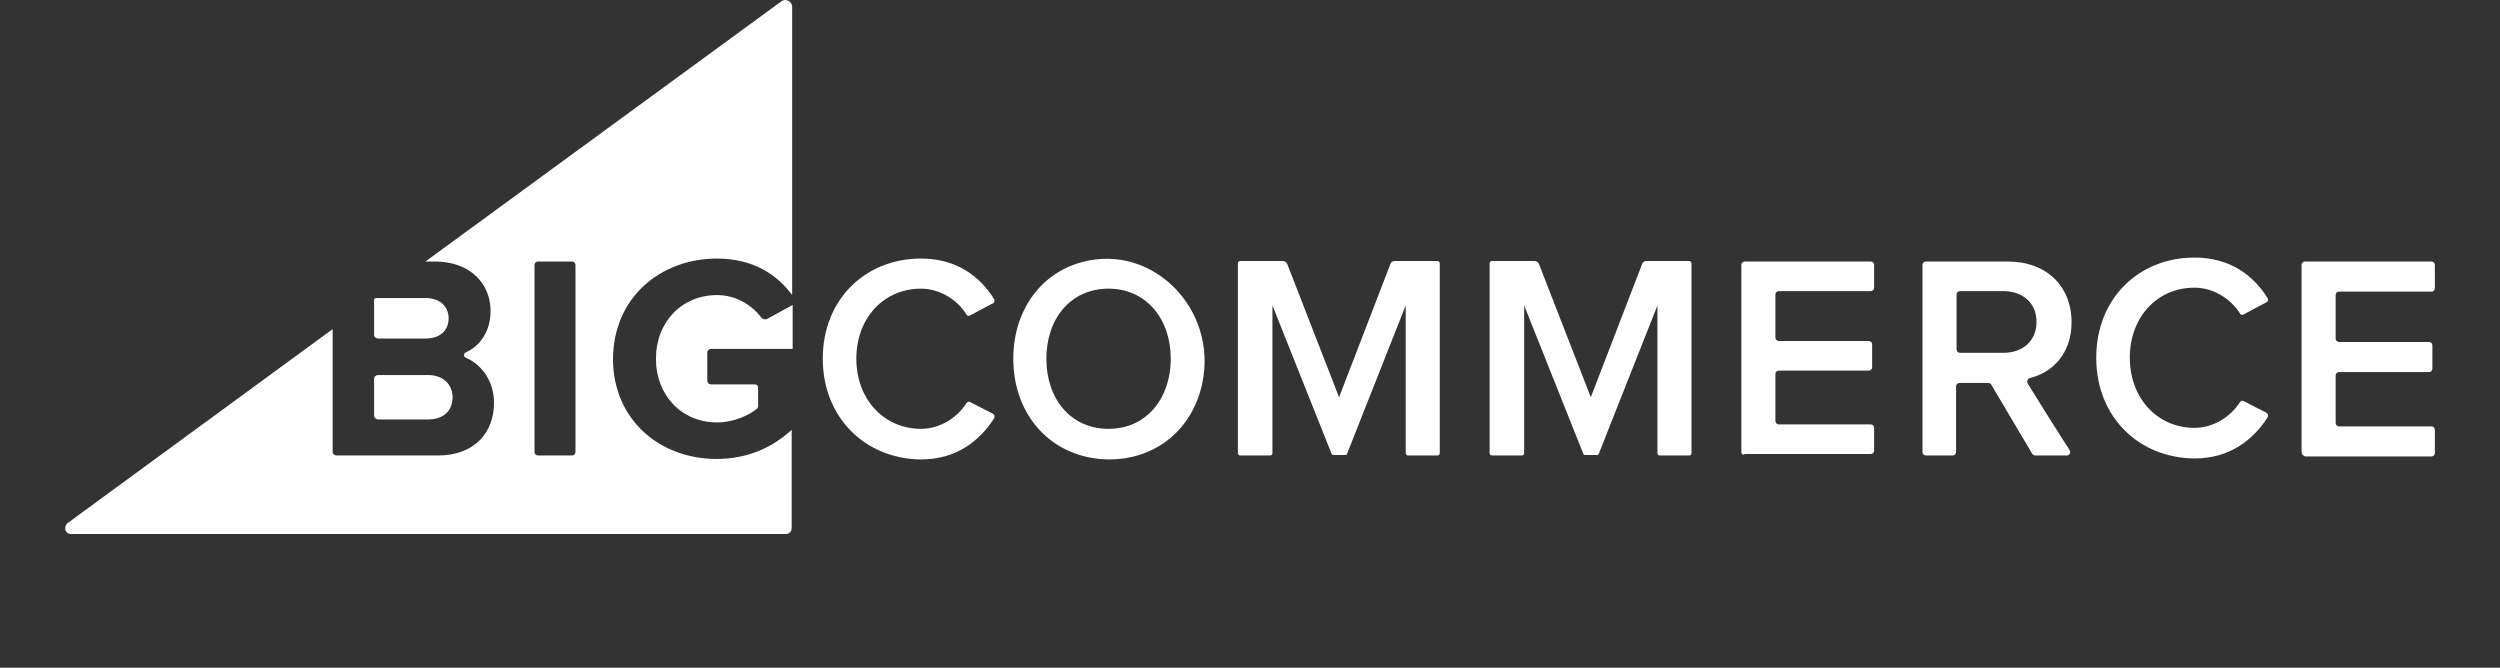
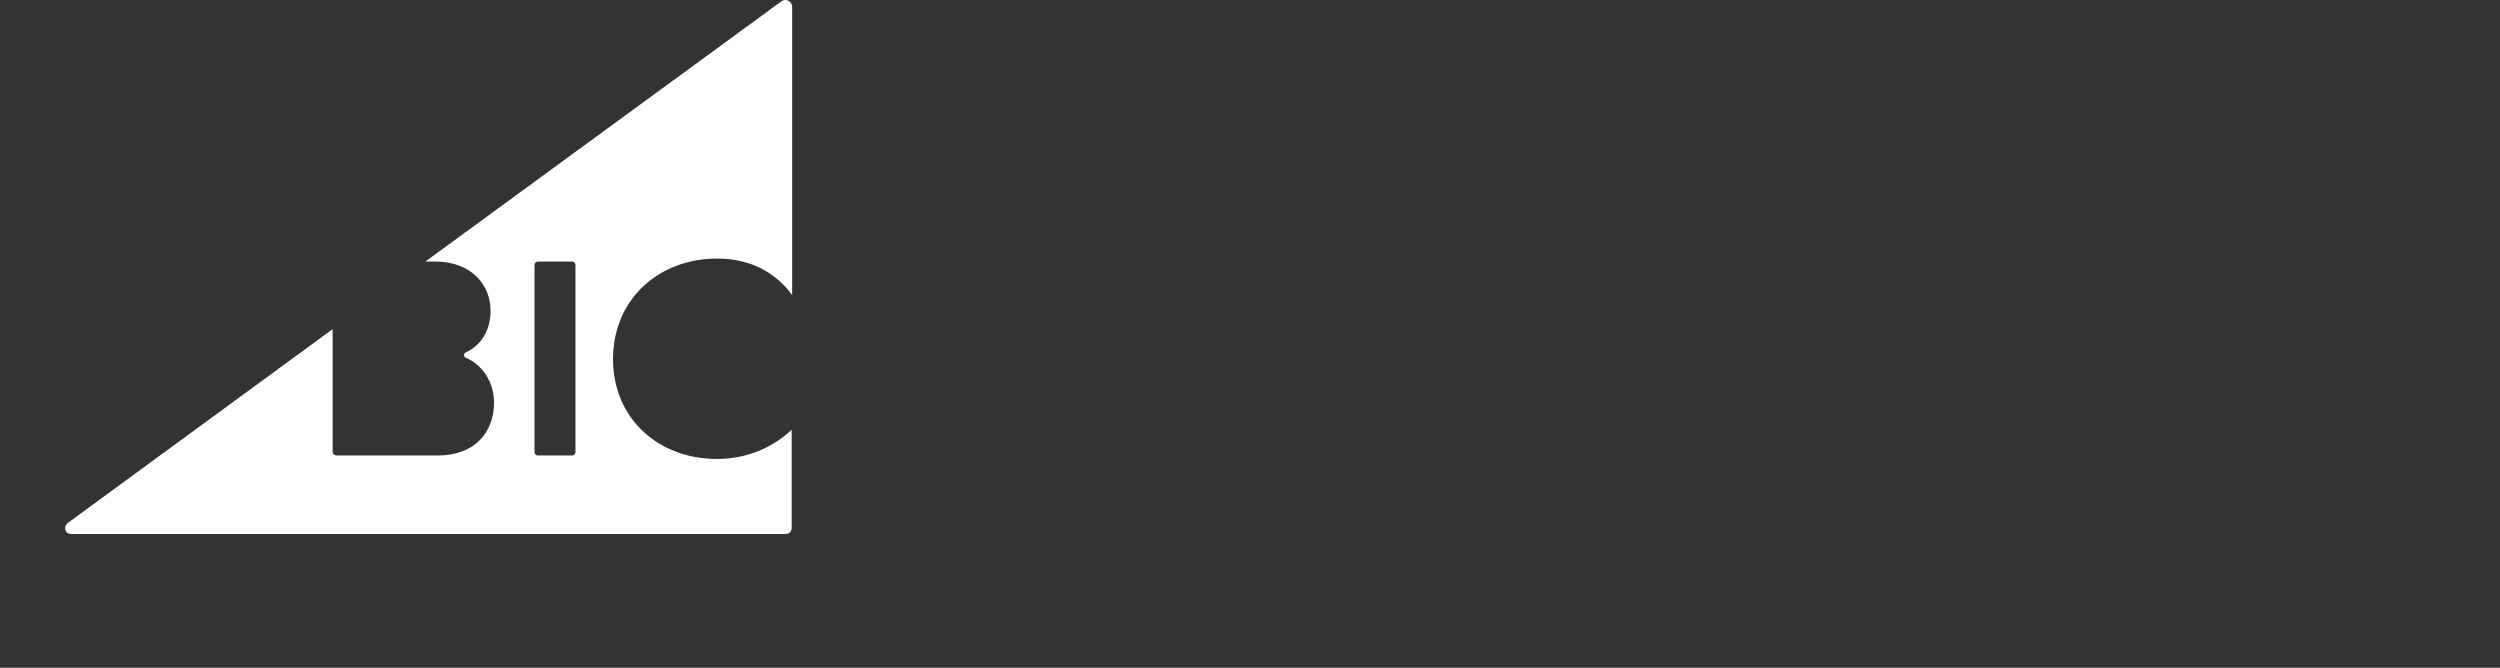
<svg xmlns="http://www.w3.org/2000/svg" width="307" height="82" viewBox="0 0 307 82" fill="none">
  <rect x="0" y="0" width="307" height="82" fill="#333333" stroke="none" />
  <path d="M88.065 31.75C92.49 31.75 95.46 33.75 97.278 36.235V0.837C97.278 0.17 96.49 -0.254 95.945 0.17L52.242 32.114H53.394C57.94 32.114 60.243 35.023 60.243 38.175C60.243 40.66 58.97 42.478 57.212 43.266C56.909 43.388 56.909 43.812 57.212 43.933C59.213 44.782 60.667 46.903 60.667 49.449C60.667 53.086 58.303 55.935 53.758 55.935H41.332C41.089 55.935 40.847 55.753 40.847 55.45V40.418L8.297 64.239C7.752 64.724 7.994 65.572 8.722 65.572L96.49 65.572C96.914 65.572 97.217 65.269 97.217 64.845L97.217 52.783C94.853 54.965 91.762 56.359 88.004 56.359C80.973 56.359 75.275 51.51 75.275 44.054C75.336 36.538 81.094 31.75 88.065 31.75ZM70.669 55.51C70.669 55.753 70.487 55.935 70.244 55.935H66.062C65.82 55.935 65.638 55.753 65.638 55.51V32.538C65.638 32.295 65.82 32.114 66.062 32.114H70.244C70.487 32.114 70.669 32.295 70.669 32.538V55.51Z" fill="white" />
-   <path d="M46.423 41.569H52.303C54 41.569 55.091 40.599 55.091 39.084C55.091 37.629 54 36.599 52.303 36.599H46.181C46.059 36.599 45.938 36.72 45.938 36.841V41.145C45.938 41.387 46.181 41.569 46.423 41.569ZM46.423 51.51H52.545C54.424 51.51 55.576 50.48 55.576 48.782C55.576 47.267 54.485 46.055 52.545 46.055H46.423C46.181 46.055 45.938 46.236 45.938 46.54V51.025C45.938 51.267 46.181 51.51 46.423 51.51ZM93.459 38.963C92.308 37.448 90.368 36.235 88.065 36.235C83.701 36.235 80.549 39.569 80.549 44.054C80.549 48.54 83.701 51.874 88.065 51.874C90.065 51.874 91.944 51.025 92.974 50.176C93.035 50.116 93.096 49.995 93.096 49.873V47.57C93.096 47.388 92.914 47.206 92.732 47.206H87.337C87.034 47.206 86.852 46.964 86.852 46.721V43.327C86.852 43.024 87.095 42.842 87.337 42.842H97.338V37.448L94.126 39.205C93.884 39.266 93.581 39.145 93.459 38.963ZM101.036 44.054C101.036 36.72 106.309 31.75 113.098 31.75C117.523 31.75 120.372 33.993 122.069 36.72C122.19 36.902 122.129 37.205 121.887 37.266L119.159 38.72C118.978 38.842 118.735 38.781 118.675 38.599C117.523 36.781 115.401 35.447 113.098 35.447C108.552 35.447 105.158 39.023 105.158 44.054C105.158 49.025 108.552 52.662 113.098 52.662C115.401 52.662 117.523 51.328 118.675 49.51C118.796 49.328 118.978 49.267 119.159 49.388L121.887 50.782C122.129 50.904 122.19 51.146 122.069 51.389C120.311 54.116 117.462 56.42 113.098 56.42C106.309 56.359 101.036 51.328 101.036 44.054ZM124.433 44.054C124.433 38.114 127.827 33.508 132.919 32.174C141.586 29.871 149.527 37.993 147.648 47.025C146.496 52.601 142.071 56.42 136.192 56.42C129.282 56.359 124.433 51.146 124.433 44.054ZM143.769 44.054C143.769 39.145 140.738 35.447 136.131 35.447C131.464 35.447 128.494 39.145 128.494 44.054C128.494 48.964 131.464 52.662 136.131 52.662C140.798 52.662 143.769 48.904 143.769 44.054ZM172.621 55.632V37.508L165.408 55.753C165.408 55.813 165.286 55.874 165.226 55.874H163.71C163.65 55.874 163.529 55.813 163.529 55.753L156.255 37.508V55.632C156.255 55.813 156.134 55.935 155.952 55.935H152.315C152.133 55.935 152.012 55.813 152.012 55.632V32.356C152.012 32.174 152.133 32.053 152.315 32.053H157.528C157.77 32.053 157.952 32.174 158.073 32.417L164.438 48.782L170.742 32.417C170.802 32.174 171.045 32.053 171.287 32.053H176.5C176.682 32.053 176.803 32.174 176.803 32.356V55.632C176.803 55.813 176.682 55.935 176.5 55.935H172.863C172.802 55.935 172.621 55.813 172.621 55.632ZM213.838 55.51V32.538C213.838 32.295 214.02 32.114 214.262 32.114H229.719C229.961 32.114 230.143 32.295 230.143 32.538V35.326C230.143 35.569 229.961 35.75 229.719 35.75H218.444C218.202 35.75 218.02 35.932 218.02 36.175V41.448C218.02 41.691 218.202 41.872 218.444 41.872H229.476C229.719 41.872 229.9 42.054 229.9 42.297V45.085C229.9 45.327 229.719 45.509 229.476 45.509H218.444C218.202 45.509 218.02 45.691 218.02 45.934V51.692C218.02 51.934 218.202 52.116 218.444 52.116H229.719C229.961 52.116 230.143 52.298 230.143 52.54V55.329C230.143 55.571 229.961 55.753 229.719 55.753H214.262C214.02 55.935 213.838 55.753 213.838 55.51ZM249.539 55.692L244.508 47.206C244.448 47.085 244.266 47.025 244.145 47.025L240.629 47.025C240.387 47.025 240.205 47.206 240.205 47.449V55.51C240.205 55.753 240.023 55.935 239.78 55.935H236.507C236.265 55.935 236.083 55.753 236.083 55.51V32.538C236.083 32.295 236.265 32.114 236.507 32.114H246.569C251.297 32.114 254.388 35.144 254.388 39.569C254.388 43.509 251.964 45.752 249.297 46.418C248.994 46.479 248.872 46.782 248.994 47.085C249.964 48.661 252.994 53.51 254.146 55.268C254.328 55.571 254.146 55.935 253.782 55.935H249.964C249.782 55.935 249.66 55.874 249.539 55.692ZM250.085 39.508C250.085 37.205 248.388 35.75 246.024 35.75L240.69 35.75C240.447 35.75 240.265 35.932 240.265 36.175V42.903C240.265 43.145 240.447 43.327 240.69 43.327L246.024 43.327C248.388 43.327 250.085 41.872 250.085 39.508ZM282.634 55.51V32.538C282.634 32.295 282.816 32.114 283.059 32.114H298.576C298.818 32.114 299 32.295 299 32.538V35.387C299 35.629 298.818 35.811 298.576 35.811H287.241C286.998 35.811 286.817 35.993 286.817 36.235V41.569C286.817 41.812 286.998 41.994 287.241 41.994H298.273C298.515 41.994 298.697 42.175 298.697 42.418V45.267C298.697 45.509 298.515 45.691 298.273 45.691H287.241C286.998 45.691 286.817 45.873 286.817 46.115V51.934C286.817 52.177 286.998 52.358 287.241 52.358H298.576C298.818 52.358 299 52.54 299 52.783V55.632C299 55.874 298.818 56.056 298.576 56.056H283.059C282.816 55.935 282.634 55.753 282.634 55.51ZM257.419 43.933C257.419 36.599 262.692 31.629 269.481 31.629C273.906 31.629 276.755 33.871 278.452 36.599C278.573 36.781 278.513 37.084 278.27 37.145L275.542 38.599C275.361 38.721 275.118 38.66 275.058 38.478C273.906 36.66 271.784 35.326 269.481 35.326C264.935 35.326 261.541 38.902 261.541 43.933C261.541 48.904 264.935 52.54 269.481 52.54C271.784 52.54 273.906 51.207 275.058 49.388C275.179 49.207 275.361 49.146 275.542 49.267L278.27 50.661C278.513 50.782 278.573 51.025 278.452 51.267C276.694 53.995 273.845 56.298 269.481 56.298C262.692 56.238 257.419 51.267 257.419 43.933ZM203.534 55.632V37.508L196.321 55.753C196.321 55.813 196.199 55.874 196.139 55.874H194.623C194.563 55.874 194.441 55.813 194.441 55.753L187.168 37.508V55.632C187.168 55.813 187.047 55.935 186.865 55.935H183.228C183.046 55.935 182.925 55.813 182.925 55.632V32.356C182.925 32.174 183.046 32.053 183.228 32.053H188.441C188.683 32.053 188.865 32.174 188.986 32.417L195.351 48.782L201.655 32.417C201.715 32.174 201.958 32.053 202.2 32.053H207.413C207.595 32.053 207.716 32.174 207.716 32.356V55.632C207.716 55.813 207.595 55.935 207.413 55.935L203.776 55.935C203.655 55.935 203.534 55.813 203.534 55.632Z" fill="white" />
</svg>